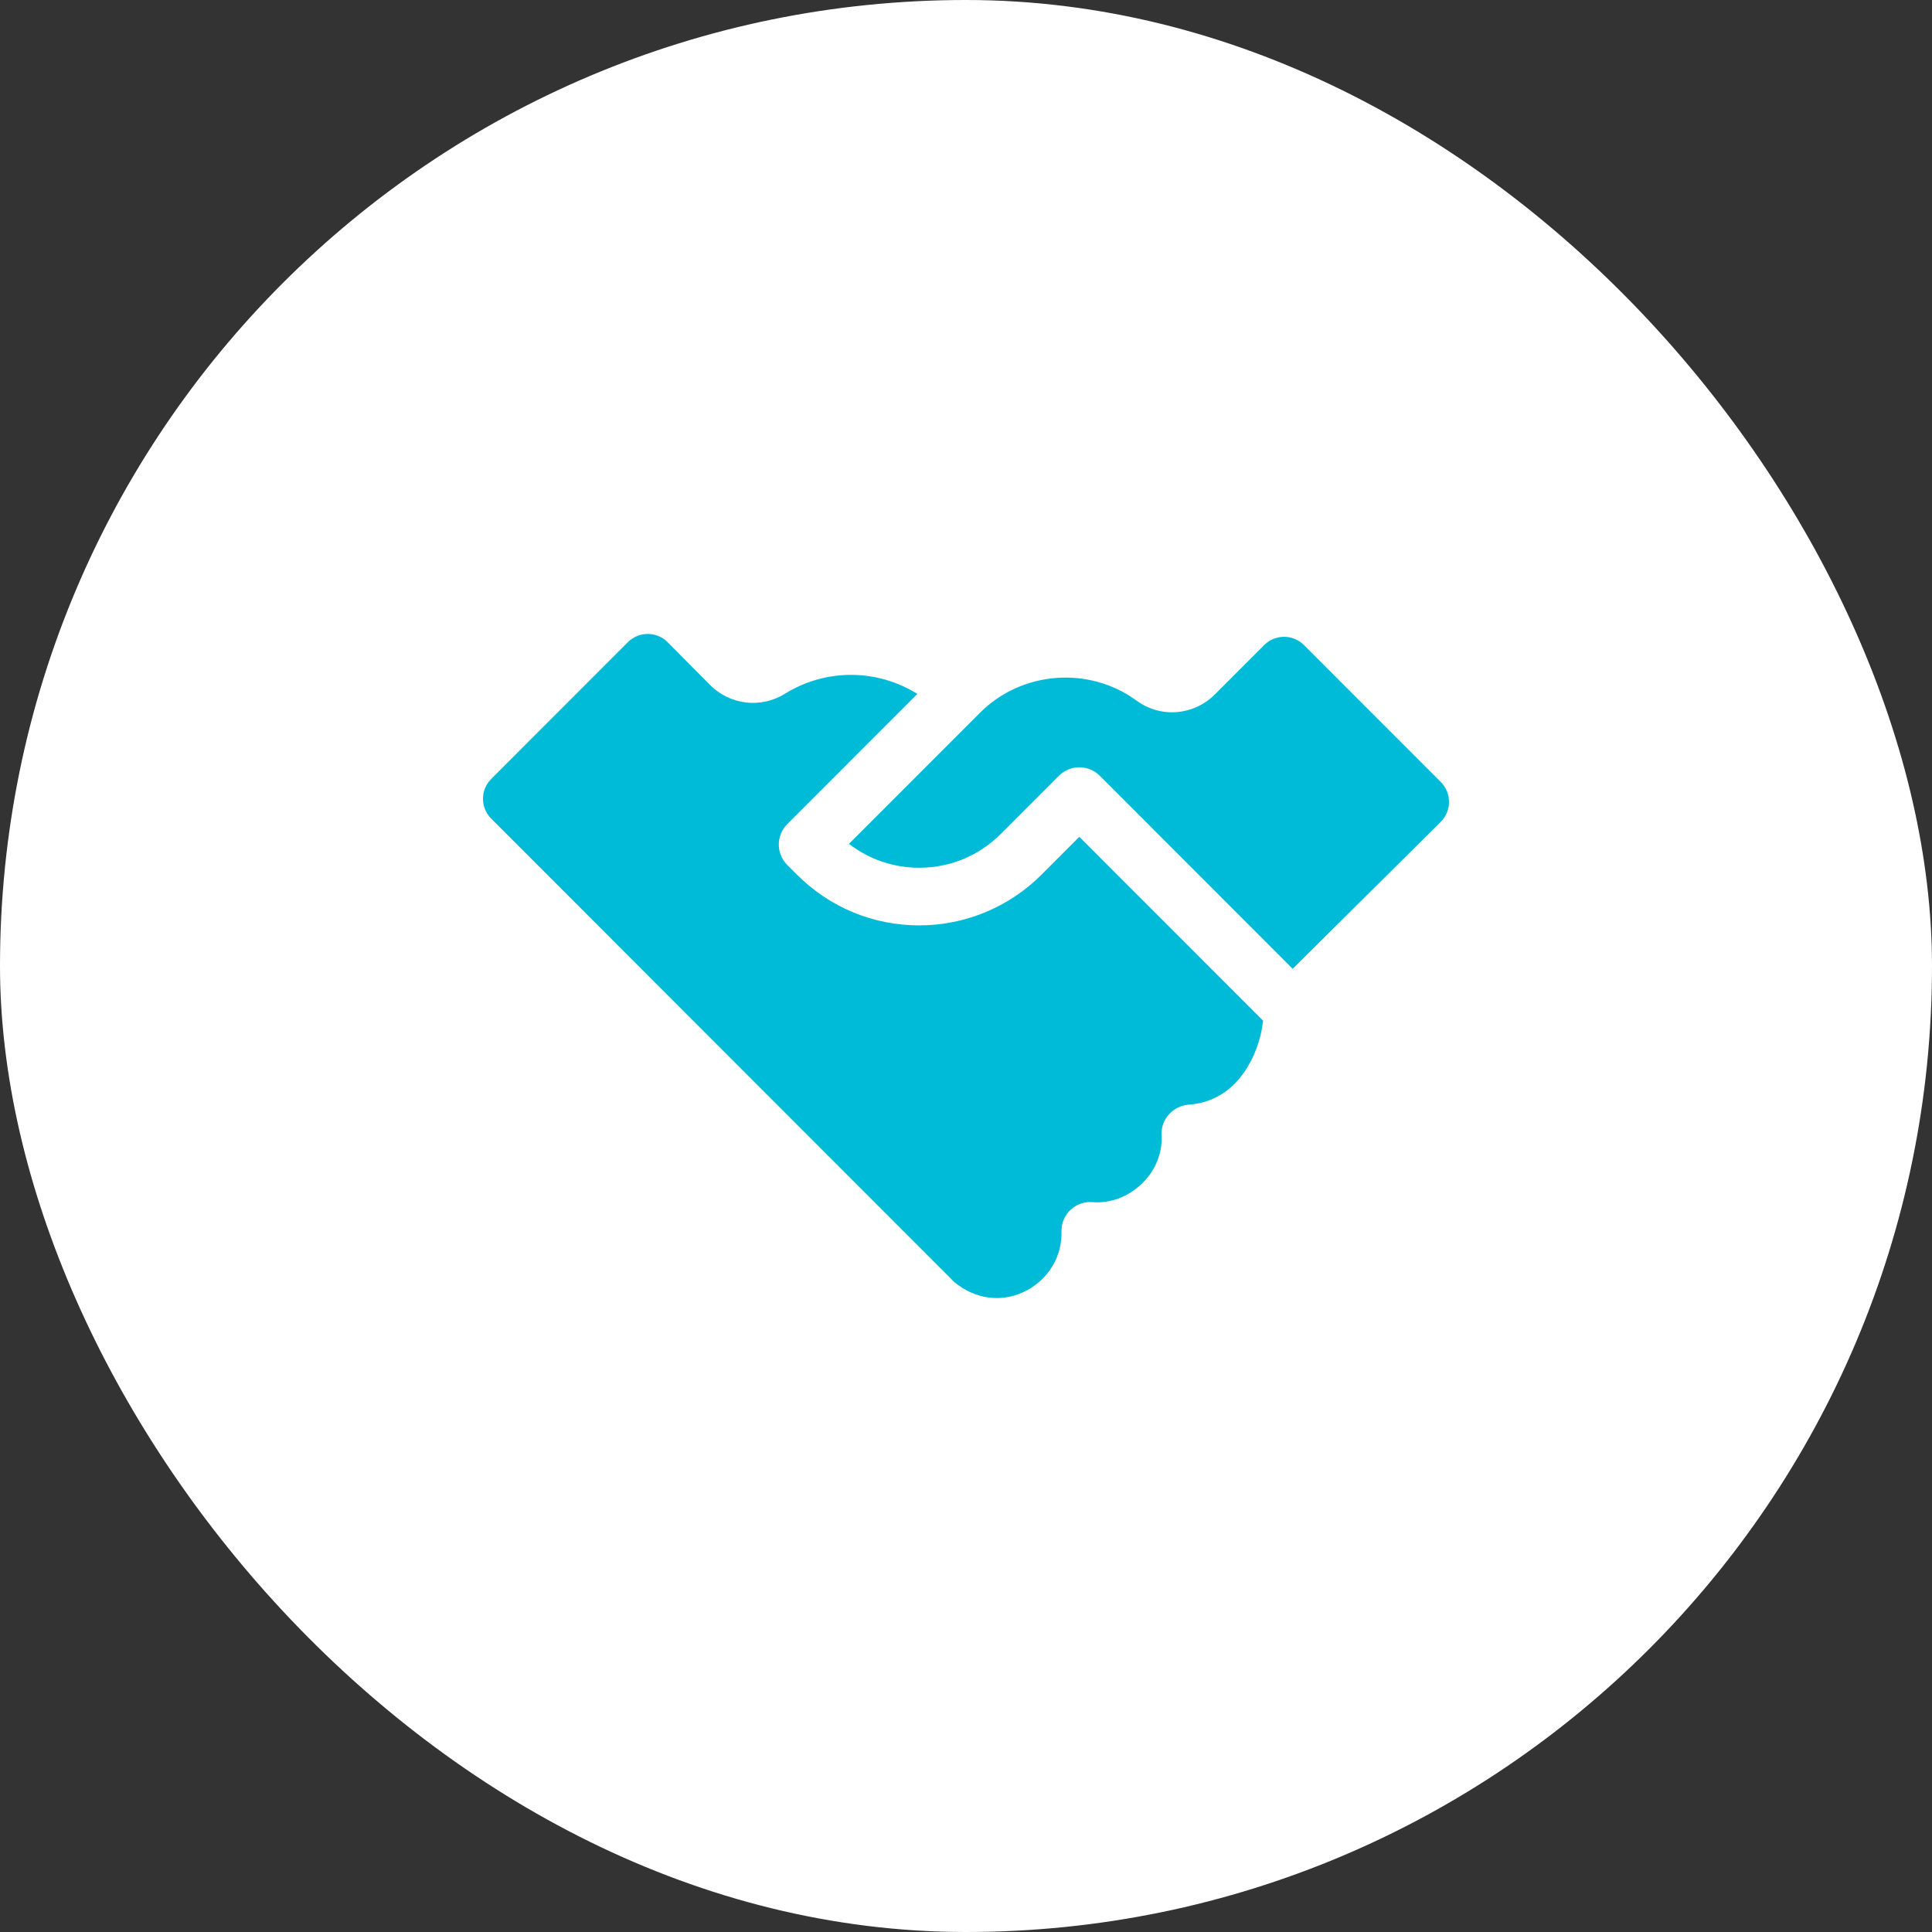
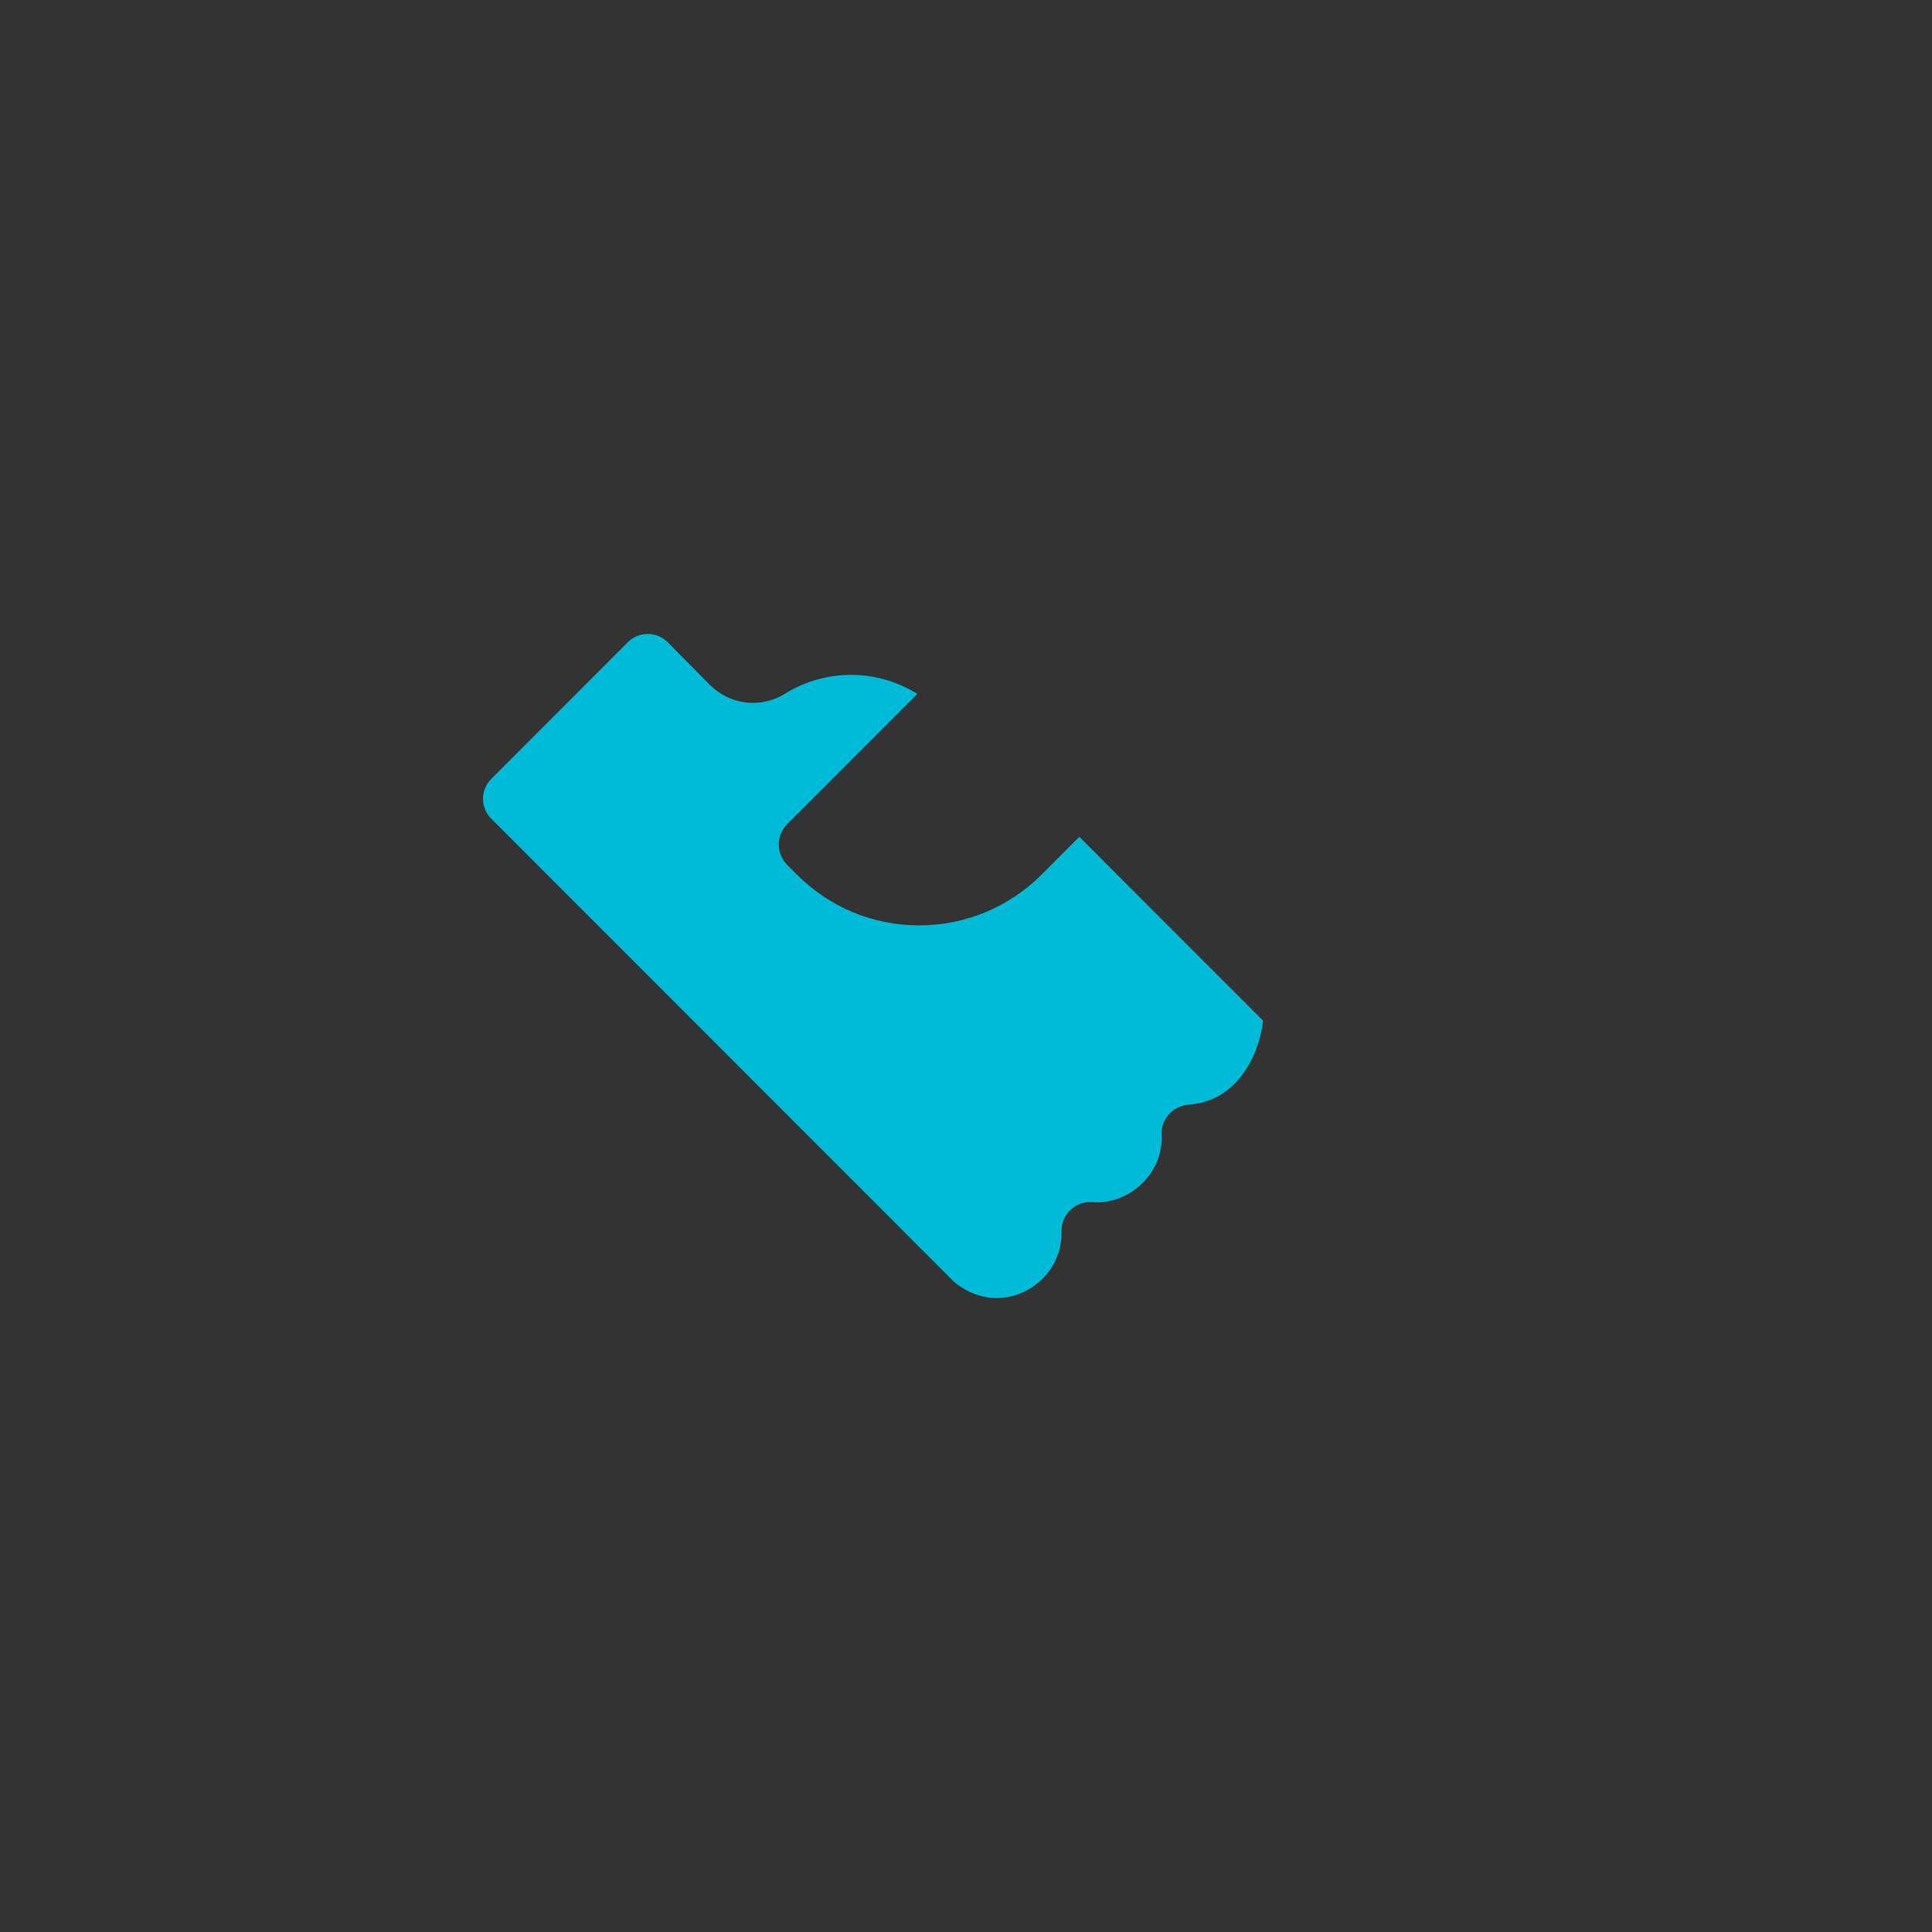
<svg xmlns="http://www.w3.org/2000/svg" width="40" height="40" viewBox="0 0 40 40" fill="none">
  <rect x="0" y="0" width="40" height="40" fill="#333333" stroke="none" />
-   <rect width="40" height="40" rx="20" fill="white" />
  <g clip-path="url(#clip0_4429_12730)">
    <path d="M22.346 17.325L21.563 18.109C20.892 18.781 19.981 19.159 19.032 19.159C18.076 19.159 17.177 18.786 16.501 18.109L16.299 17.907C16.066 17.674 16.066 17.296 16.299 17.063L18.993 14.367C18.166 13.85 17.106 13.833 16.247 14.365C15.749 14.674 15.11 14.595 14.693 14.175L13.825 13.298C13.598 13.068 13.227 13.067 12.999 13.296L10.171 16.126C9.943 16.354 9.943 16.723 10.171 16.95L19.756 26.542C20.182 26.897 20.721 26.974 21.202 26.745C21.585 26.564 21.989 26.141 21.977 25.499C21.975 25.405 21.993 25.311 22.034 25.226C22.146 24.996 22.382 24.869 22.621 24.889C22.991 24.919 23.365 24.777 23.648 24.5C23.924 24.23 24.071 23.866 24.049 23.501C24.03 23.175 24.288 22.893 24.614 22.87C25.085 22.836 25.469 22.612 25.756 22.204C25.968 21.902 26.109 21.515 26.151 21.132L22.346 17.325Z" fill="#00BBD8" />
-     <path d="M29.83 16.19L26.997 13.355C26.77 13.128 26.401 13.128 26.174 13.355L25.154 14.376C24.713 14.817 24.031 14.871 23.532 14.506C22.546 13.784 21.152 13.892 20.291 14.756L17.577 17.471C17.992 17.792 18.499 17.966 19.032 17.966C19.67 17.966 20.269 17.717 20.72 17.266L21.925 16.06C22.041 15.944 22.194 15.886 22.347 15.886C22.499 15.886 22.652 15.944 22.768 16.06L26.763 20.058L29.83 17.014C30.057 16.787 30.057 16.418 29.83 16.19Z" fill="#00BBD8" />
  </g>
  <defs>
    <clipPath id="clip0_4429_12730">
      <rect width="20" height="20" fill="white" transform="translate(10 10)" />
    </clipPath>
  </defs>
</svg>